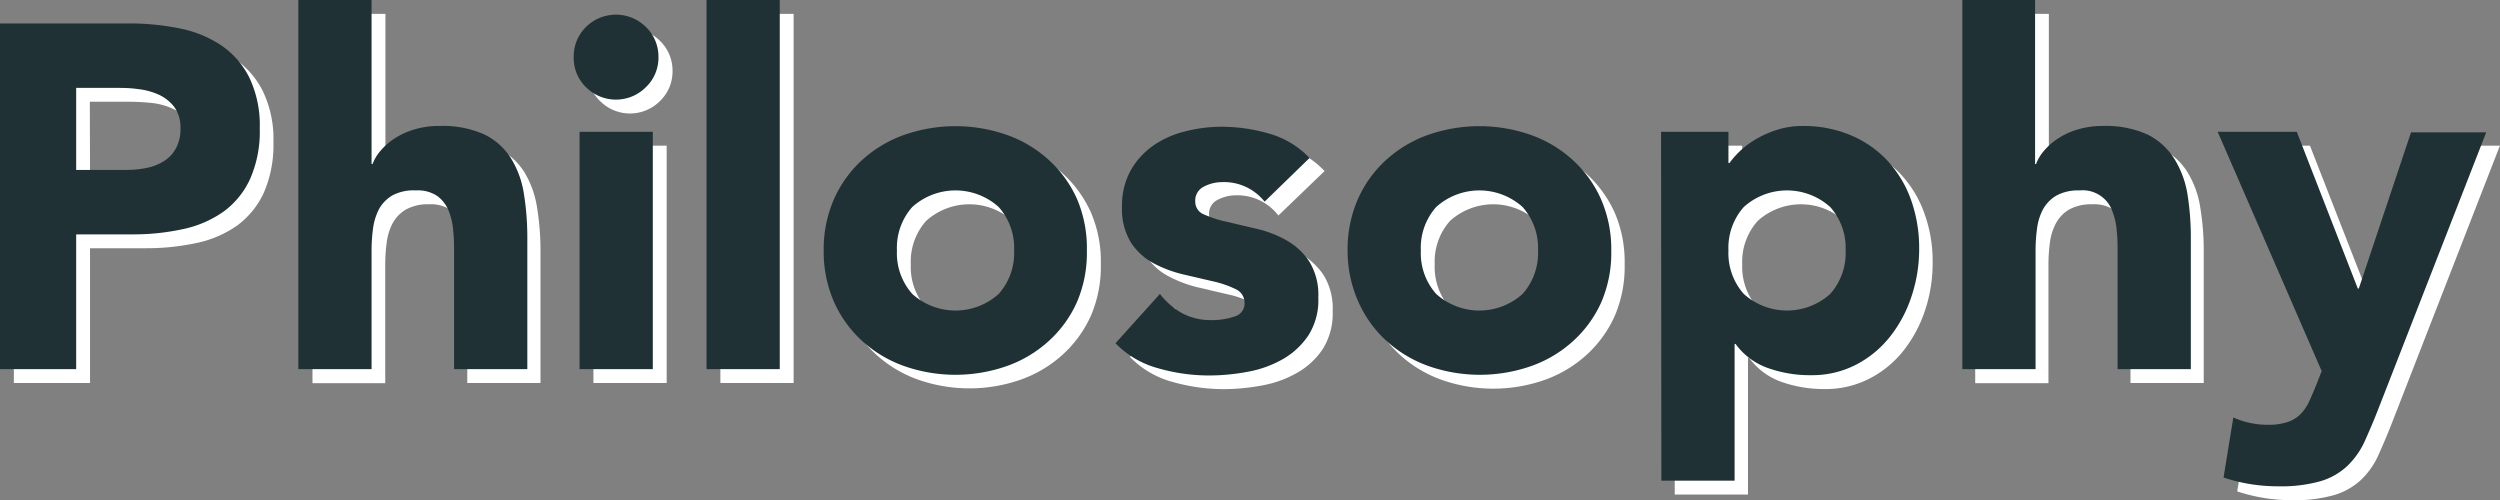
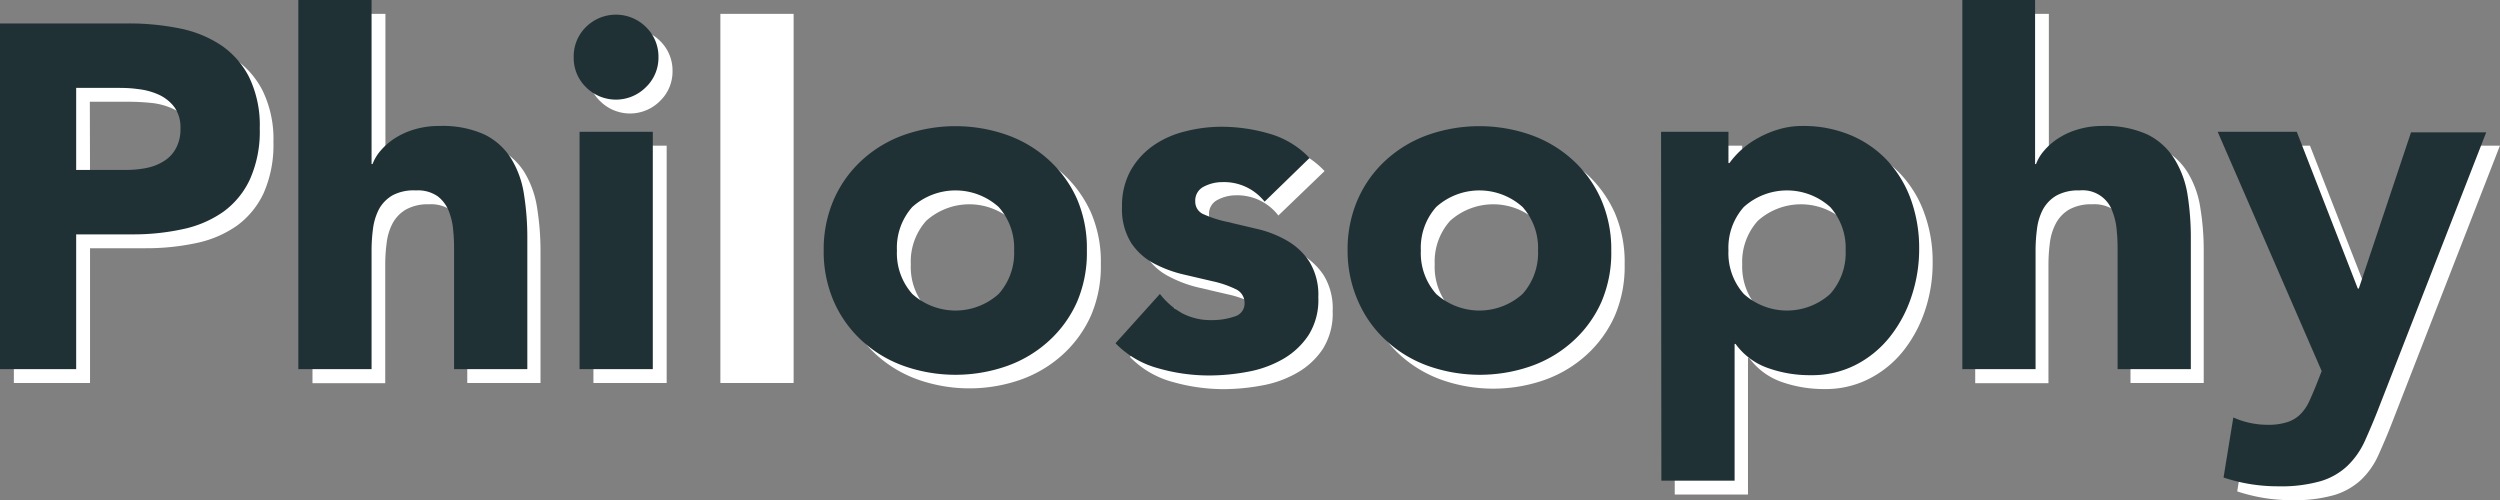
<svg xmlns="http://www.w3.org/2000/svg" viewBox="0 0 256.01 51.22">
  <rect x="0" y="0" width="256.01" height="51.22" fill="#808080" stroke="none" />
  <defs>
    <style>.cls-1{isolation:isolate;}.cls-2{mix-blend-mode:multiply;}.cls-3{fill:#fff;}.cls-4{fill:#1f3135;}</style>
  </defs>
  <title>ttl_philosophy</title>
  <g id="レイヤー_2" data-name="レイヤー 2">
    <g id="レイヤー_1-2" data-name="レイヤー 1">
      <g class="cls-1">
        <g class="cls-2">
          <path class="cls-3" d="M1.42,3.82H14.57a25.56,25.56,0,0,1,5.2.5A11.83,11.83,0,0,1,24,6a8.77,8.77,0,0,1,2.9,3.3A11.3,11.3,0,0,1,28,14.57a12.18,12.18,0,0,1-1,5.2,8.66,8.66,0,0,1-2.75,3.35,11.22,11.22,0,0,1-4.15,1.77,24.36,24.36,0,0,1-5.2.53H9.22v13.8H1.42Zm7.8,15h5.2a10.25,10.25,0,0,0,2-.2,5.42,5.42,0,0,0,1.75-.68,3.55,3.55,0,0,0,1.25-1.3,4.06,4.06,0,0,0,.48-2.07,3.51,3.51,0,0,0-.63-2.18,4.17,4.17,0,0,0-1.6-1.27,7,7,0,0,0-2.17-.58c-.8-.08-1.57-.12-2.3-.12h-4Z" />
          <path class="cls-3" d="M39.47,1.42v16.8h.1a4.28,4.28,0,0,1,.85-1.4,6.32,6.32,0,0,1,1.45-1.25,7.52,7.52,0,0,1,2-.9,8.3,8.3,0,0,1,2.5-.35,10.39,10.39,0,0,1,4.6.87,6.69,6.69,0,0,1,2.72,2.43A9.91,9.91,0,0,1,55,21.27a28,28,0,0,1,.35,4.55v13.4h-7.5V27.32c0-.7,0-1.43-.08-2.18a6.81,6.81,0,0,0-.45-2.07,3.52,3.52,0,0,0-1.15-1.55,3.58,3.58,0,0,0-2.22-.6,4.62,4.62,0,0,0-2.35.52,3.64,3.64,0,0,0-1.38,1.4,5.68,5.68,0,0,0-.62,2,17,17,0,0,0-.15,2.3v12.1H32V1.42Z" />
          <path class="cls-3" d="M60.17,7.27a4.2,4.2,0,0,1,1.27-3.08,4.36,4.36,0,0,1,6.15,0,4.21,4.21,0,0,1,1.28,3.08,4.18,4.18,0,0,1-1.28,3.07,4.33,4.33,0,0,1-6.15,0A4.17,4.17,0,0,1,60.17,7.27Zm.6,7.65h7.5v24.3h-7.5Z" />
          <path class="cls-3" d="M73.77,1.42h7.5v37.8h-7.5Z" />
          <path class="cls-3" d="M85.77,27.07a12.69,12.69,0,0,1,1-5.25,12,12,0,0,1,2.87-4A12.83,12.83,0,0,1,94,15.22a15.91,15.91,0,0,1,10.55,0,12.83,12.83,0,0,1,4.3,2.57,12.07,12.07,0,0,1,2.88,4,12.69,12.69,0,0,1,1,5.25,12.75,12.75,0,0,1-1,5.25,12,12,0,0,1-2.88,4,12.69,12.69,0,0,1-4.3,2.58,15.91,15.91,0,0,1-10.55,0,12.69,12.69,0,0,1-4.3-2.58,12,12,0,0,1-2.87-4A12.75,12.75,0,0,1,85.77,27.07Zm7.5,0a6.3,6.3,0,0,0,1.57,4.45,6.61,6.61,0,0,0,8.85,0,6.31,6.31,0,0,0,1.58-4.45,6.27,6.27,0,0,0-1.58-4.45,6.61,6.61,0,0,0-8.85,0A6.27,6.27,0,0,0,93.27,27.07Z" />
          <path class="cls-3" d="M130.91,22.07A5.29,5.29,0,0,0,126.56,20a4,4,0,0,0-1.84.45,1.59,1.59,0,0,0-.91,1.55,1.39,1.39,0,0,0,.93,1.32,11.43,11.43,0,0,0,2.35.75l3,.7A11.29,11.29,0,0,1,133.19,26a6.87,6.87,0,0,1,2.35,2.17,6.47,6.47,0,0,1,.93,3.68,6.82,6.82,0,0,1-1,3.87,7.72,7.72,0,0,1-2.63,2.45,11.12,11.12,0,0,1-3.59,1.3,21.57,21.57,0,0,1-4,.38,19.16,19.16,0,0,1-5.14-.73,9.53,9.53,0,0,1-4.4-2.57l4.54-5.05a7.76,7.76,0,0,0,2.33,2,6.26,6.26,0,0,0,3,.68,6.89,6.89,0,0,0,2.35-.38A1.38,1.38,0,0,0,129,32.37a1.53,1.53,0,0,0-.93-1.43,10.18,10.18,0,0,0-2.35-.8l-3-.7a12.64,12.64,0,0,1-3-1.12,6,6,0,0,1-3.28-5.8,7.42,7.42,0,0,1,.88-3.7,7.53,7.53,0,0,1,2.3-2.55,10,10,0,0,1,3.27-1.48,15.41,15.41,0,0,1,3.75-.47,17.52,17.52,0,0,1,4.86.7,8.91,8.91,0,0,1,4.14,2.5Z" />
          <path class="cls-3" d="M139.42,27.07a12.53,12.53,0,0,1,1.05-5.25,12,12,0,0,1,2.87-4,12.83,12.83,0,0,1,4.3-2.57,15.91,15.91,0,0,1,10.55,0,12.83,12.83,0,0,1,4.3,2.57,12.07,12.07,0,0,1,2.88,4,12.69,12.69,0,0,1,1,5.25,12.75,12.75,0,0,1-1,5.25,12,12,0,0,1-2.88,4,12.69,12.69,0,0,1-4.3,2.58,15.91,15.91,0,0,1-10.55,0,12.69,12.69,0,0,1-4.3-2.58,12,12,0,0,1-2.87-4A12.59,12.59,0,0,1,139.42,27.07Zm7.5,0a6.3,6.3,0,0,0,1.57,4.45,6.61,6.61,0,0,0,8.85,0,6.31,6.31,0,0,0,1.58-4.45,6.27,6.27,0,0,0-1.58-4.45,6.61,6.61,0,0,0-8.85,0A6.27,6.27,0,0,0,146.92,27.07Z" />
          <path class="cls-3" d="M171.51,14.92h6.9v3.2h.1a8.23,8.23,0,0,1,1.18-1.33,8.5,8.5,0,0,1,1.7-1.22,10.32,10.32,0,0,1,2.12-.9,8.2,8.2,0,0,1,2.45-.35,12.62,12.62,0,0,1,4.9.92,11.05,11.05,0,0,1,3.78,2.6,11.47,11.47,0,0,1,2.42,4,14.35,14.35,0,0,1,.85,5.05,15.19,15.19,0,0,1-.77,4.87,13.51,13.51,0,0,1-2.2,4.13,10.63,10.63,0,0,1-3.48,2.87,9.79,9.79,0,0,1-4.65,1.08,13,13,0,0,1-4.37-.73,7,7,0,0,1-3.33-2.47H179v14h-7.5Zm6.9,12.15A6.31,6.31,0,0,0,180,31.52a6.61,6.61,0,0,0,8.85,0,6.3,6.3,0,0,0,1.57-4.45,6.27,6.27,0,0,0-1.57-4.45,6.61,6.61,0,0,0-8.85,0A6.27,6.27,0,0,0,178.41,27.07Z" />
          <path class="cls-3" d="M209.81,1.42v16.8h.1a4.46,4.46,0,0,1,.85-1.4,6.54,6.54,0,0,1,1.45-1.25,7.82,7.82,0,0,1,2-.9,8.35,8.35,0,0,1,2.5-.35,10.36,10.36,0,0,1,4.6.87A6.66,6.66,0,0,1,224,17.62a9.73,9.73,0,0,1,1.32,3.65,27,27,0,0,1,.35,4.55v13.4h-7.5V27.32c0-.7,0-1.43-.07-2.18a6.81,6.81,0,0,0-.45-2.07,3.52,3.52,0,0,0-1.15-1.55,3.59,3.59,0,0,0-2.23-.6,4.65,4.65,0,0,0-2.35.52,3.61,3.61,0,0,0-1.37,1.4,5.68,5.68,0,0,0-.63,2,17,17,0,0,0-.15,2.3v12.1h-7.5V1.42Z" />
          <path class="cls-3" d="M245,43.17c-.5,1.3-1,2.45-1.45,3.45a8,8,0,0,1-1.77,2.52,7,7,0,0,1-2.73,1.55,14.71,14.71,0,0,1-4.35.53,17.61,17.61,0,0,1-5.6-.9l1-6.15a8.61,8.61,0,0,0,3.5.75,6.45,6.45,0,0,0,2-.28,3.34,3.34,0,0,0,1.33-.8,4.33,4.33,0,0,0,.87-1.27c.24-.5.49-1.09.75-1.75l.55-1.4-10.65-24.5h8.1l6.25,16h.1l5.35-16H256Z" />
        </g>
        <path class="cls-4" d="M0,2.4H13.15a26.22,26.22,0,0,1,5.2.5,11.83,11.83,0,0,1,4.27,1.72,8.69,8.69,0,0,1,2.9,3.3,11.3,11.3,0,0,1,1.08,5.23,12,12,0,0,1-1,5.2,8.51,8.51,0,0,1-2.75,3.35,11.22,11.22,0,0,1-4.15,1.77,23.67,23.67,0,0,1-5.2.53H7.8V37.8H0Zm7.8,15H13a10.18,10.18,0,0,0,2-.2,5.2,5.2,0,0,0,1.75-.68A3.47,3.47,0,0,0,18,15.22a4.06,4.06,0,0,0,.48-2.07A3.57,3.57,0,0,0,17.88,11,4.2,4.2,0,0,0,16.27,9.7a7,7,0,0,0-2.17-.58C13.3,9,12.53,9,11.8,9h-4Z" />
        <path class="cls-4" d="M38.05,0V16.8h.1A4.57,4.57,0,0,1,39,15.4a6.57,6.57,0,0,1,1.45-1.25,7.67,7.67,0,0,1,2-.9A8.68,8.68,0,0,1,45,12.9a10.39,10.39,0,0,1,4.6.87,6.7,6.7,0,0,1,2.72,2.43,9.73,9.73,0,0,1,1.33,3.65A28.12,28.12,0,0,1,54,24.4V37.8h-7.5V25.9c0-.7,0-1.43-.08-2.18a6.81,6.81,0,0,0-.45-2.07,3.57,3.57,0,0,0-1.15-1.55,3.54,3.54,0,0,0-2.22-.6A4.62,4.62,0,0,0,40.2,20a3.71,3.71,0,0,0-1.38,1.4,6,6,0,0,0-.62,2,17,17,0,0,0-.15,2.3V37.8h-7.5V0Z" />
        <path class="cls-4" d="M58.75,5.85A4.2,4.2,0,0,1,60,2.77a4.36,4.36,0,0,1,6.15,0,4.21,4.21,0,0,1,1.28,3.08,4.17,4.17,0,0,1-1.28,3.07,4.33,4.33,0,0,1-6.15,0A4.16,4.16,0,0,1,58.75,5.85Zm.6,7.65h7.5V37.8h-7.5Z" />
-         <path class="cls-4" d="M72.35,0h7.5V37.8h-7.5Z" />
        <path class="cls-4" d="M84.35,25.65A12.75,12.75,0,0,1,85.4,20.4a12,12,0,0,1,2.87-4,12.69,12.69,0,0,1,4.3-2.58,15.91,15.91,0,0,1,10.55,0,12.59,12.59,0,0,1,4.3,2.58,11.93,11.93,0,0,1,2.88,4,12.75,12.75,0,0,1,1,5.25,12.75,12.75,0,0,1-1,5.25,11.93,11.93,0,0,1-2.88,4,12.59,12.59,0,0,1-4.3,2.58,15.91,15.91,0,0,1-10.55,0,12.69,12.69,0,0,1-4.3-2.58,12,12,0,0,1-2.87-4A12.75,12.75,0,0,1,84.35,25.65Zm7.5,0a6.28,6.28,0,0,0,1.57,4.45,6.61,6.61,0,0,0,8.85,0,6.29,6.29,0,0,0,1.58-4.45,6.29,6.29,0,0,0-1.58-4.45,6.61,6.61,0,0,0-8.85,0A6.28,6.28,0,0,0,91.85,25.65Z" />
        <path class="cls-4" d="M129.5,20.65a5.3,5.3,0,0,0-4.35-2,4.07,4.07,0,0,0-1.85.45,1.59,1.59,0,0,0-.9,1.55,1.39,1.39,0,0,0,.92,1.32,11.43,11.43,0,0,0,2.35.75l3,.71a11.14,11.14,0,0,1,3.05,1.17,6.78,6.78,0,0,1,2.35,2.17,6.49,6.49,0,0,1,.93,3.68,6.72,6.72,0,0,1-1,3.87,7.78,7.78,0,0,1-2.62,2.45,11.27,11.27,0,0,1-3.6,1.3,21.47,21.47,0,0,1-4,.38,18.84,18.84,0,0,1-5.15-.73,9.58,9.58,0,0,1-4.4-2.57l4.55-5.05a7.47,7.47,0,0,0,2.32,2,6.27,6.27,0,0,0,3,.68,7,7,0,0,0,2.35-.38,1.37,1.37,0,0,0,1-1.37,1.54,1.54,0,0,0-.93-1.43,10.5,10.5,0,0,0-2.35-.8l-3-.7a12.64,12.64,0,0,1-3-1.12,6.39,6.39,0,0,1-2.35-2.13,6.52,6.52,0,0,1-.92-3.67,7.44,7.44,0,0,1,.87-3.7,7.83,7.83,0,0,1,2.3-2.55,9.71,9.71,0,0,1,3.28-1.47,14.83,14.83,0,0,1,3.75-.48,17.5,17.5,0,0,1,4.85.7,9.07,9.07,0,0,1,4.15,2.5Z" />
        <path class="cls-4" d="M138,25.65a12.75,12.75,0,0,1,1.05-5.25,12,12,0,0,1,2.87-4,12.69,12.69,0,0,1,4.3-2.58,15.91,15.91,0,0,1,10.55,0,12.59,12.59,0,0,1,4.3,2.58,11.93,11.93,0,0,1,2.88,4A12.75,12.75,0,0,1,165,25.65,12.75,12.75,0,0,1,164,30.9a11.93,11.93,0,0,1-2.88,4,12.59,12.59,0,0,1-4.3,2.58,15.91,15.91,0,0,1-10.55,0,12.69,12.69,0,0,1-4.3-2.58,12,12,0,0,1-2.87-4A12.75,12.75,0,0,1,138,25.65Zm7.5,0a6.28,6.28,0,0,0,1.57,4.45,6.61,6.61,0,0,0,8.85,0,6.29,6.29,0,0,0,1.58-4.45,6.29,6.29,0,0,0-1.58-4.45,6.61,6.61,0,0,0-8.85,0A6.28,6.28,0,0,0,145.5,25.65Z" />
        <path class="cls-4" d="M170.1,13.5H177v3.2h.1A8.83,8.83,0,0,1,180,14.15a10.18,10.18,0,0,1,2.13-.9,8.43,8.43,0,0,1,2.45-.35,12.48,12.48,0,0,1,4.9.93,10.94,10.94,0,0,1,3.77,2.59,11.74,11.74,0,0,1,2.43,4,14.62,14.62,0,0,1,.85,5.05,15.19,15.19,0,0,1-.78,4.87,13.3,13.3,0,0,1-2.2,4.13,10.7,10.7,0,0,1-3.47,2.87,9.84,9.84,0,0,1-4.65,1.08,12.74,12.74,0,0,1-4.38-.73,6.9,6.9,0,0,1-3.32-2.47h-.1v14h-7.5ZM177,25.65a6.28,6.28,0,0,0,1.57,4.45,6.61,6.61,0,0,0,8.85,0A6.29,6.29,0,0,0,189,25.65a6.29,6.29,0,0,0-1.58-4.45,6.61,6.61,0,0,0-8.85,0A6.28,6.28,0,0,0,177,25.65Z" />
        <path class="cls-4" d="M208.4,0V16.8h.1a4.38,4.38,0,0,1,.85-1.4,6.57,6.57,0,0,1,1.45-1.25,7.52,7.52,0,0,1,2-.9,8.63,8.63,0,0,1,2.5-.35,10.39,10.39,0,0,1,4.6.87,6.76,6.76,0,0,1,2.72,2.43A9.91,9.91,0,0,1,224,19.85a28.12,28.12,0,0,1,.35,4.55V37.8h-7.5V25.9c0-.7,0-1.43-.08-2.18a6.81,6.81,0,0,0-.45-2.07,3.22,3.22,0,0,0-3.37-2.15,4.62,4.62,0,0,0-2.35.52,3.71,3.71,0,0,0-1.38,1.4,5.74,5.74,0,0,0-.62,2,17,17,0,0,0-.15,2.3V37.8h-7.5V0Z" />
        <path class="cls-4" d="M243.6,41.75c-.5,1.3-1,2.45-1.45,3.45a8.23,8.23,0,0,1-1.78,2.52,6.84,6.84,0,0,1-2.72,1.55,14.71,14.71,0,0,1-4.35.53,17.56,17.56,0,0,1-5.6-.9l1-6.15a8.58,8.58,0,0,0,3.5.75,6.26,6.26,0,0,0,2.05-.28,3.37,3.37,0,0,0,1.32-.8,4.55,4.55,0,0,0,.88-1.27c.23-.5.48-1.08.75-1.75l.55-1.4L227.1,13.5h8.1l6.25,16.05h.1l5.35-16h7.7Z" />
      </g>
    </g>
  </g>
</svg>